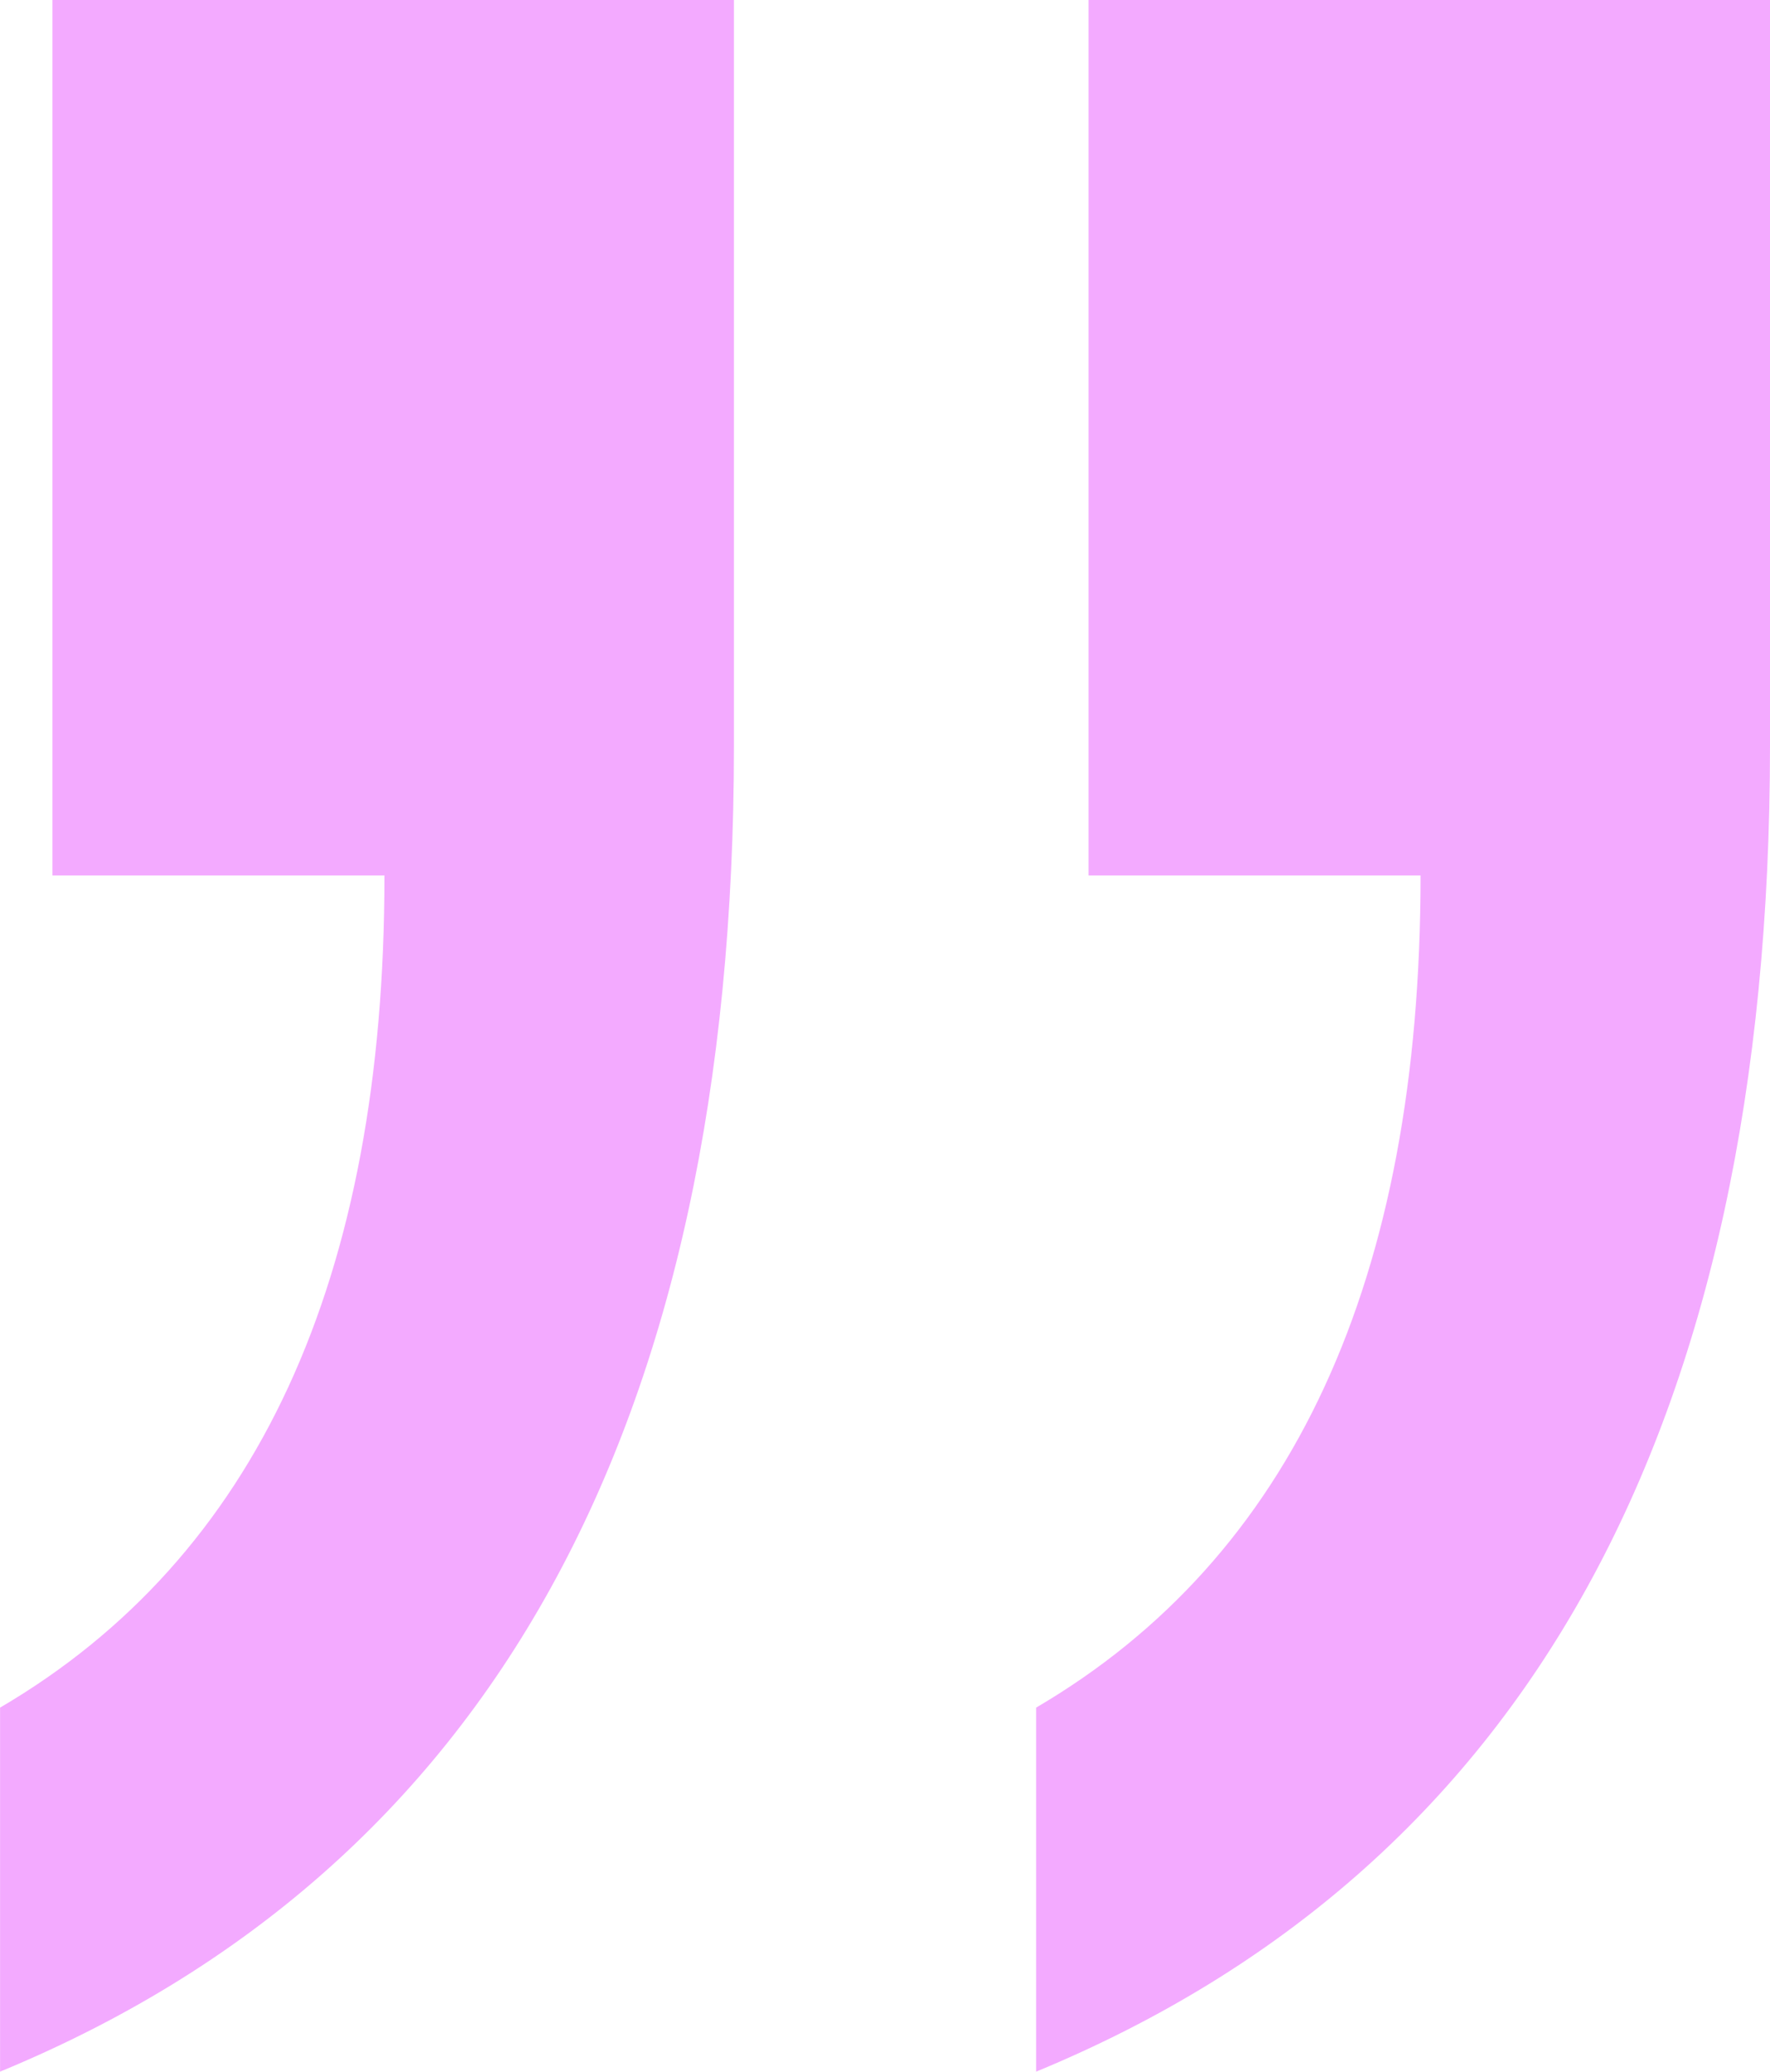
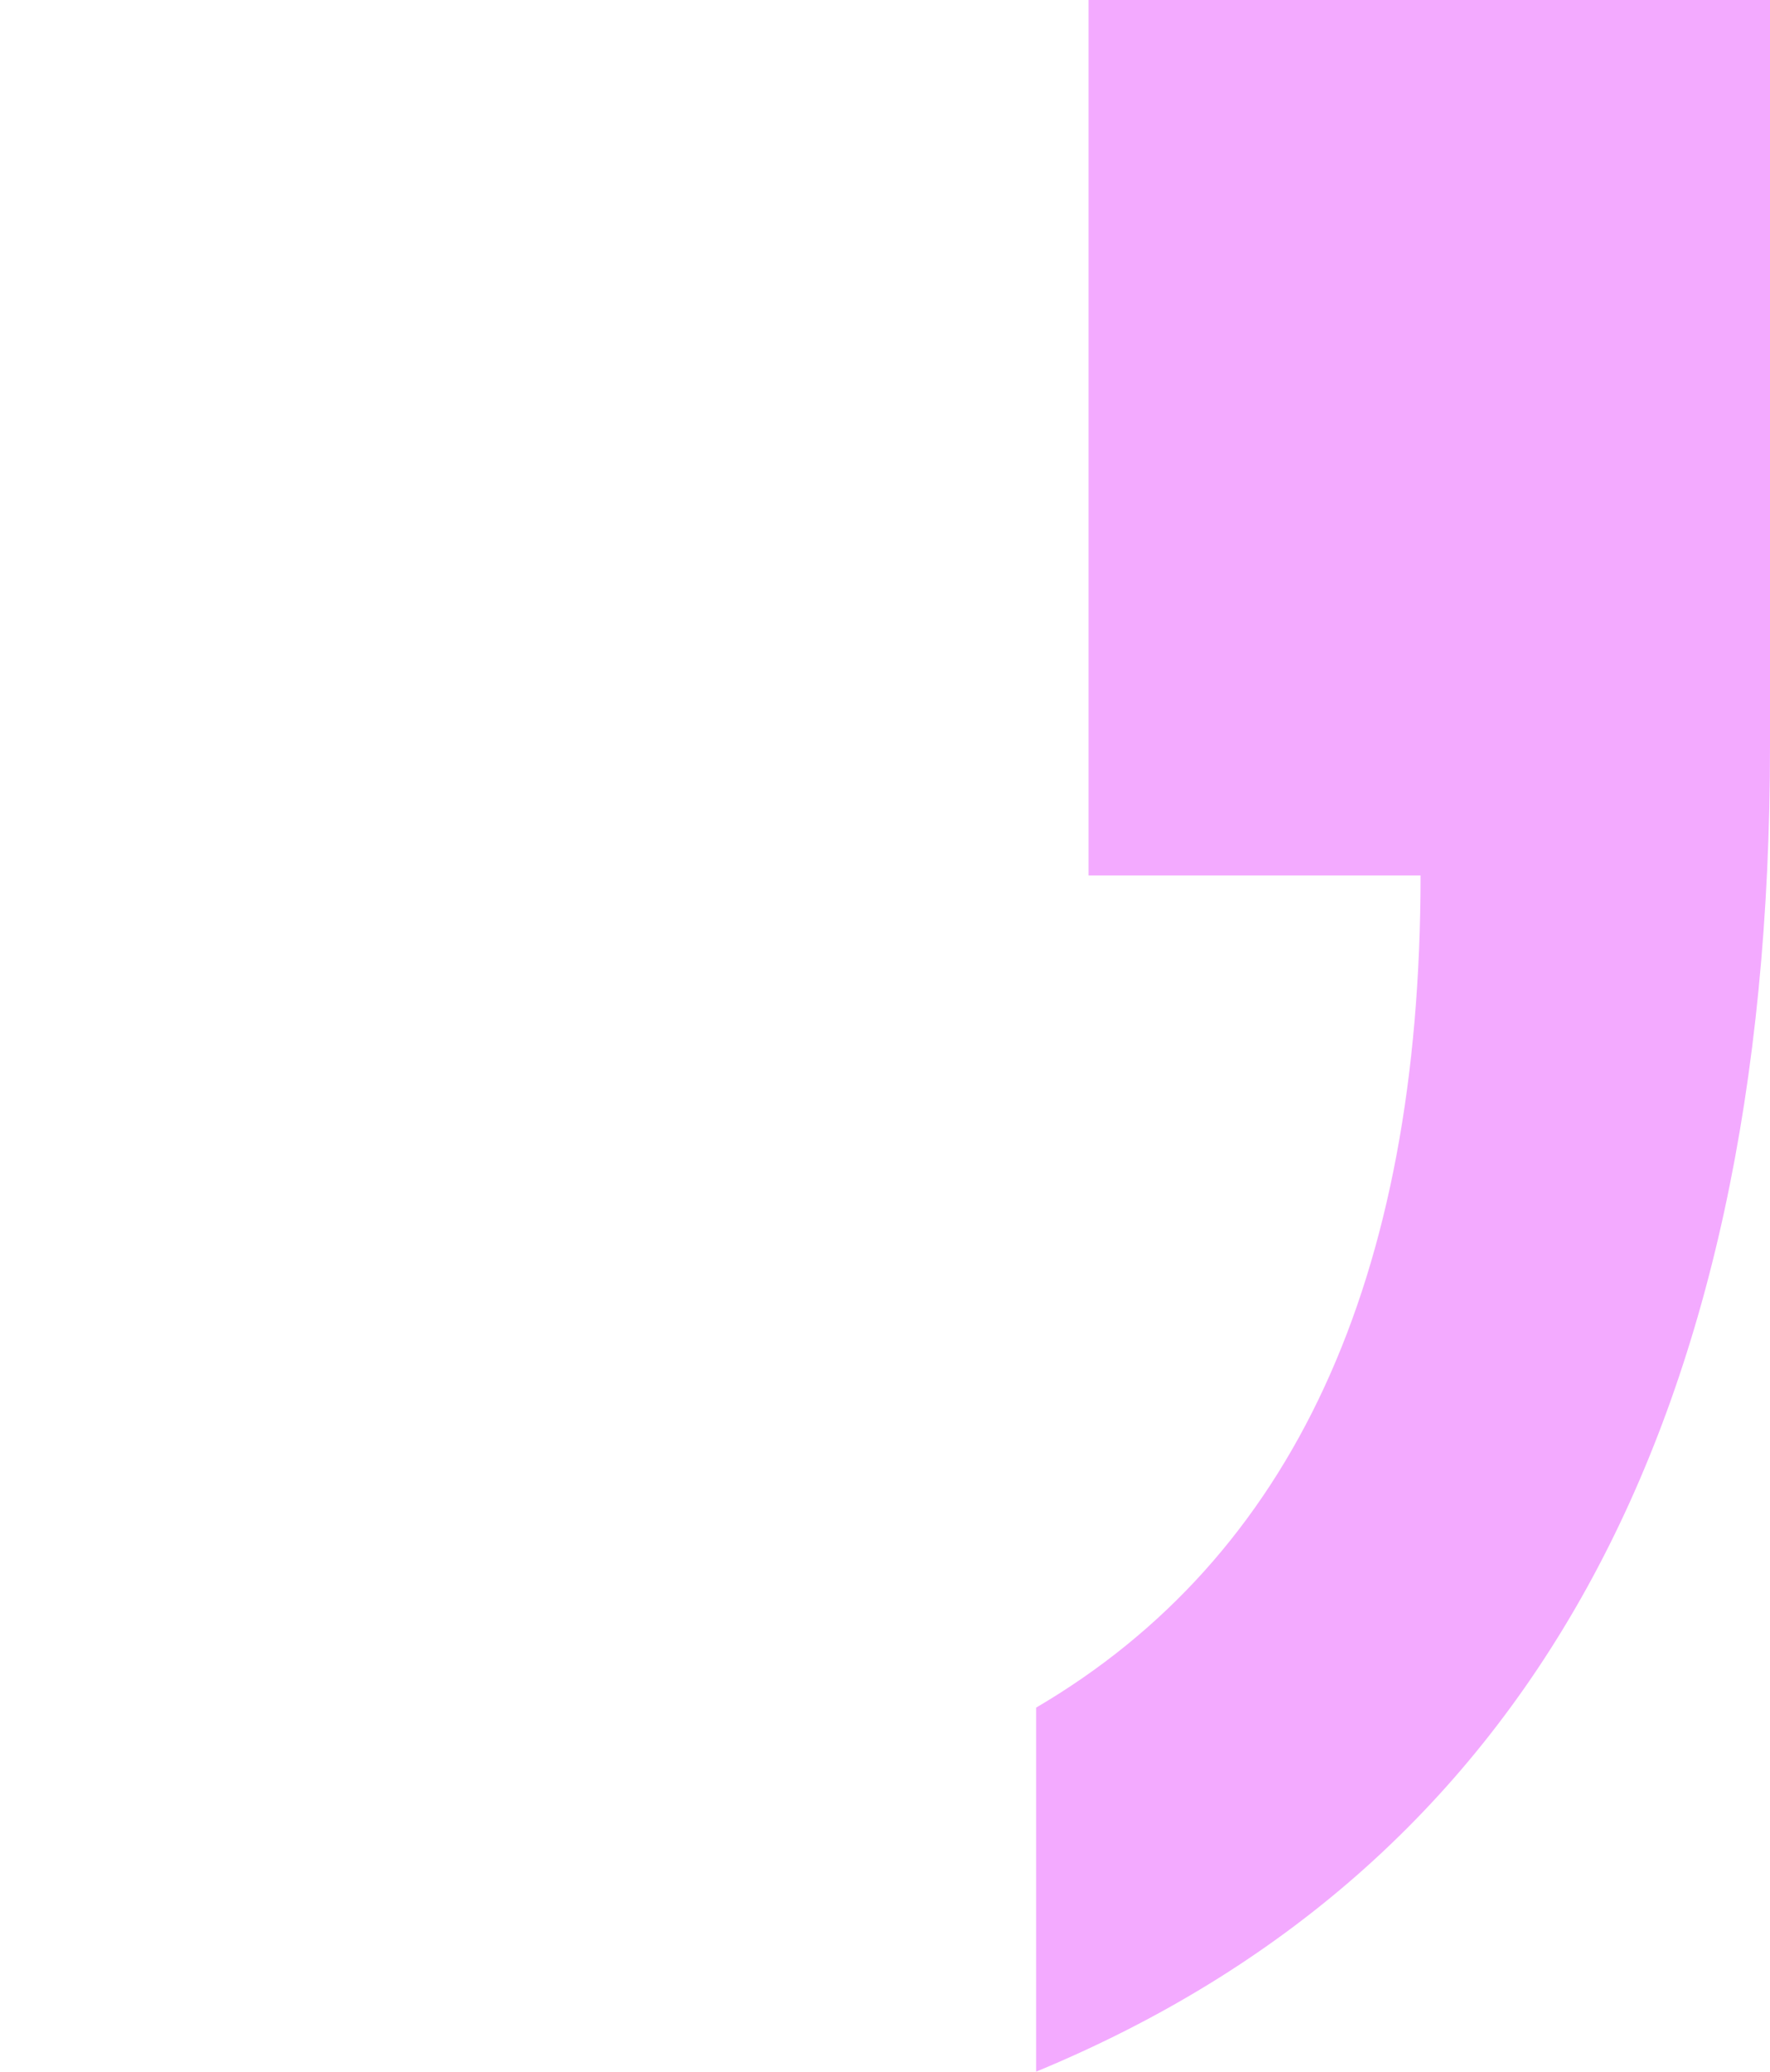
<svg xmlns="http://www.w3.org/2000/svg" width="53" height="62" viewBox="0 0 53 62" fill="none">
  <path d="M53 -3.8147e-06L53 22.31C53 42.717 45.675 55.947 31.025 62L31.025 51.105C38.699 46.608 42.536 38.307 42.536 26.201L32.595 26.201L32.595 -2.03083e-06L53 -3.8147e-06Z" fill="#F3AAFF" />
-   <path d="M21.977 22.31L21.977 -3.8147e-06L1.571 -2.03083e-06L1.571 26.201L11.512 26.201C11.512 38.307 7.676 46.608 0.002 51.105L0.002 62C14.652 55.947 21.977 42.717 21.977 22.31Z" fill="#F3AAFF" />
</svg>